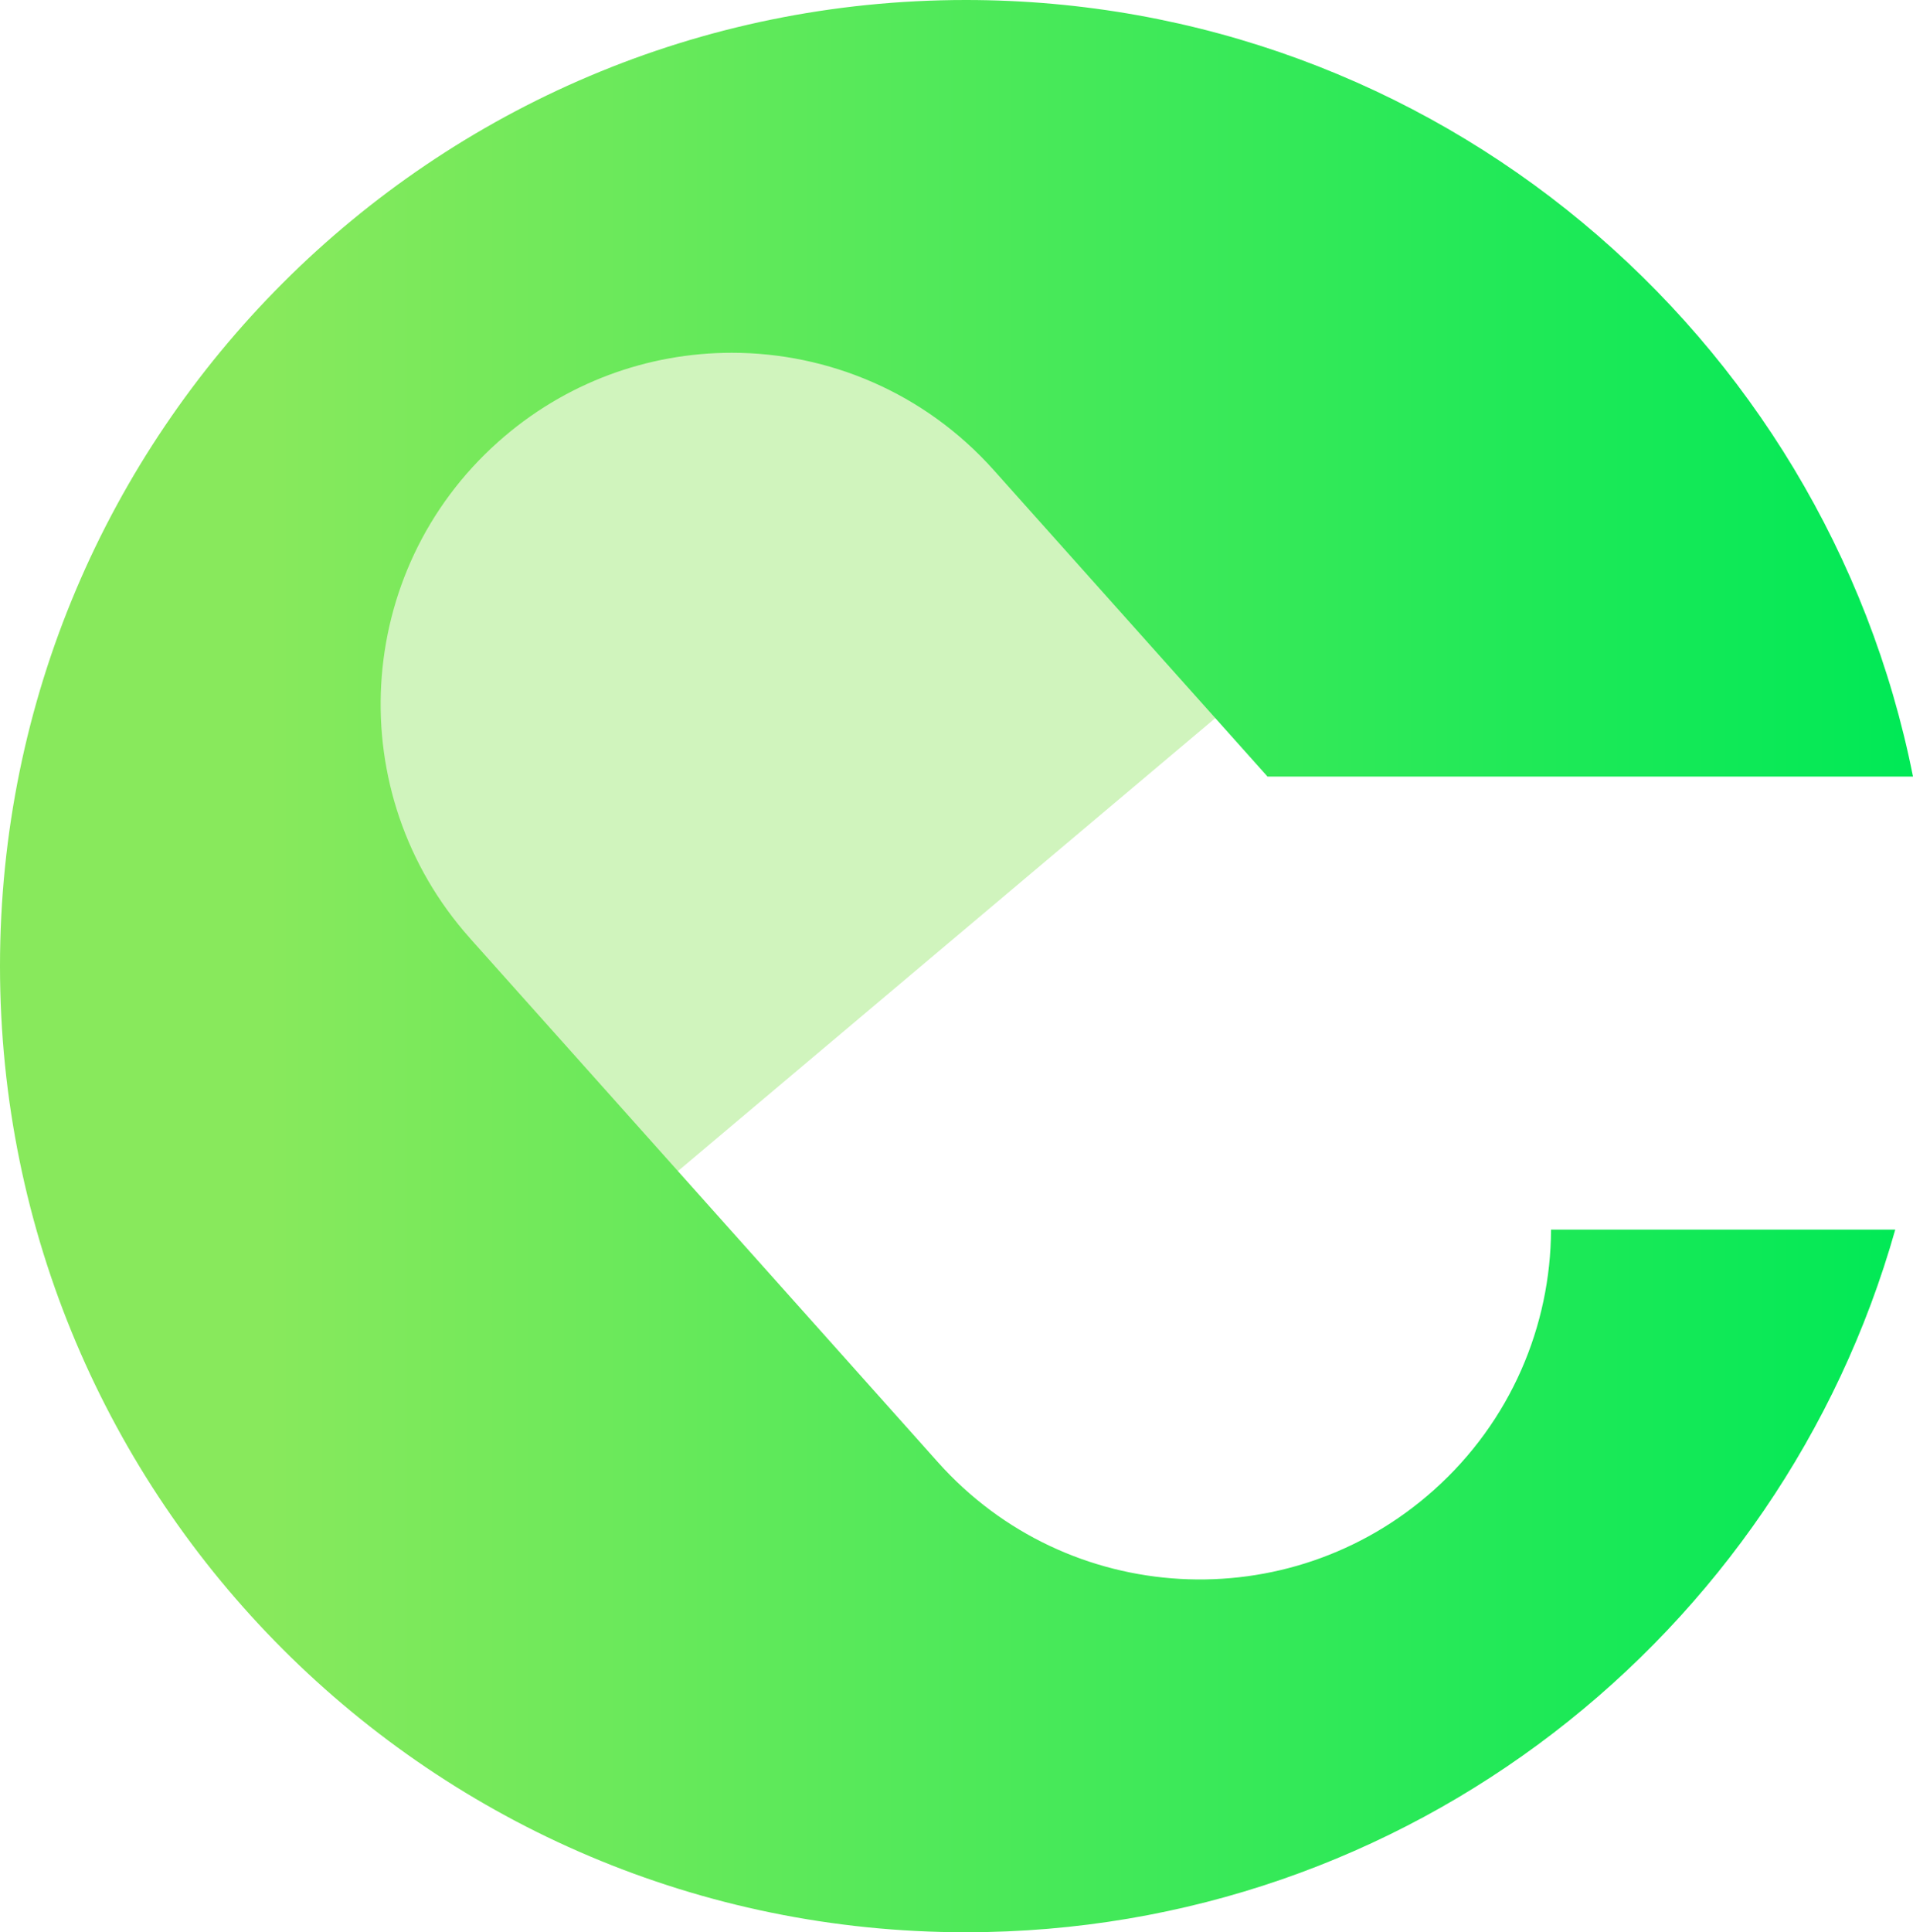
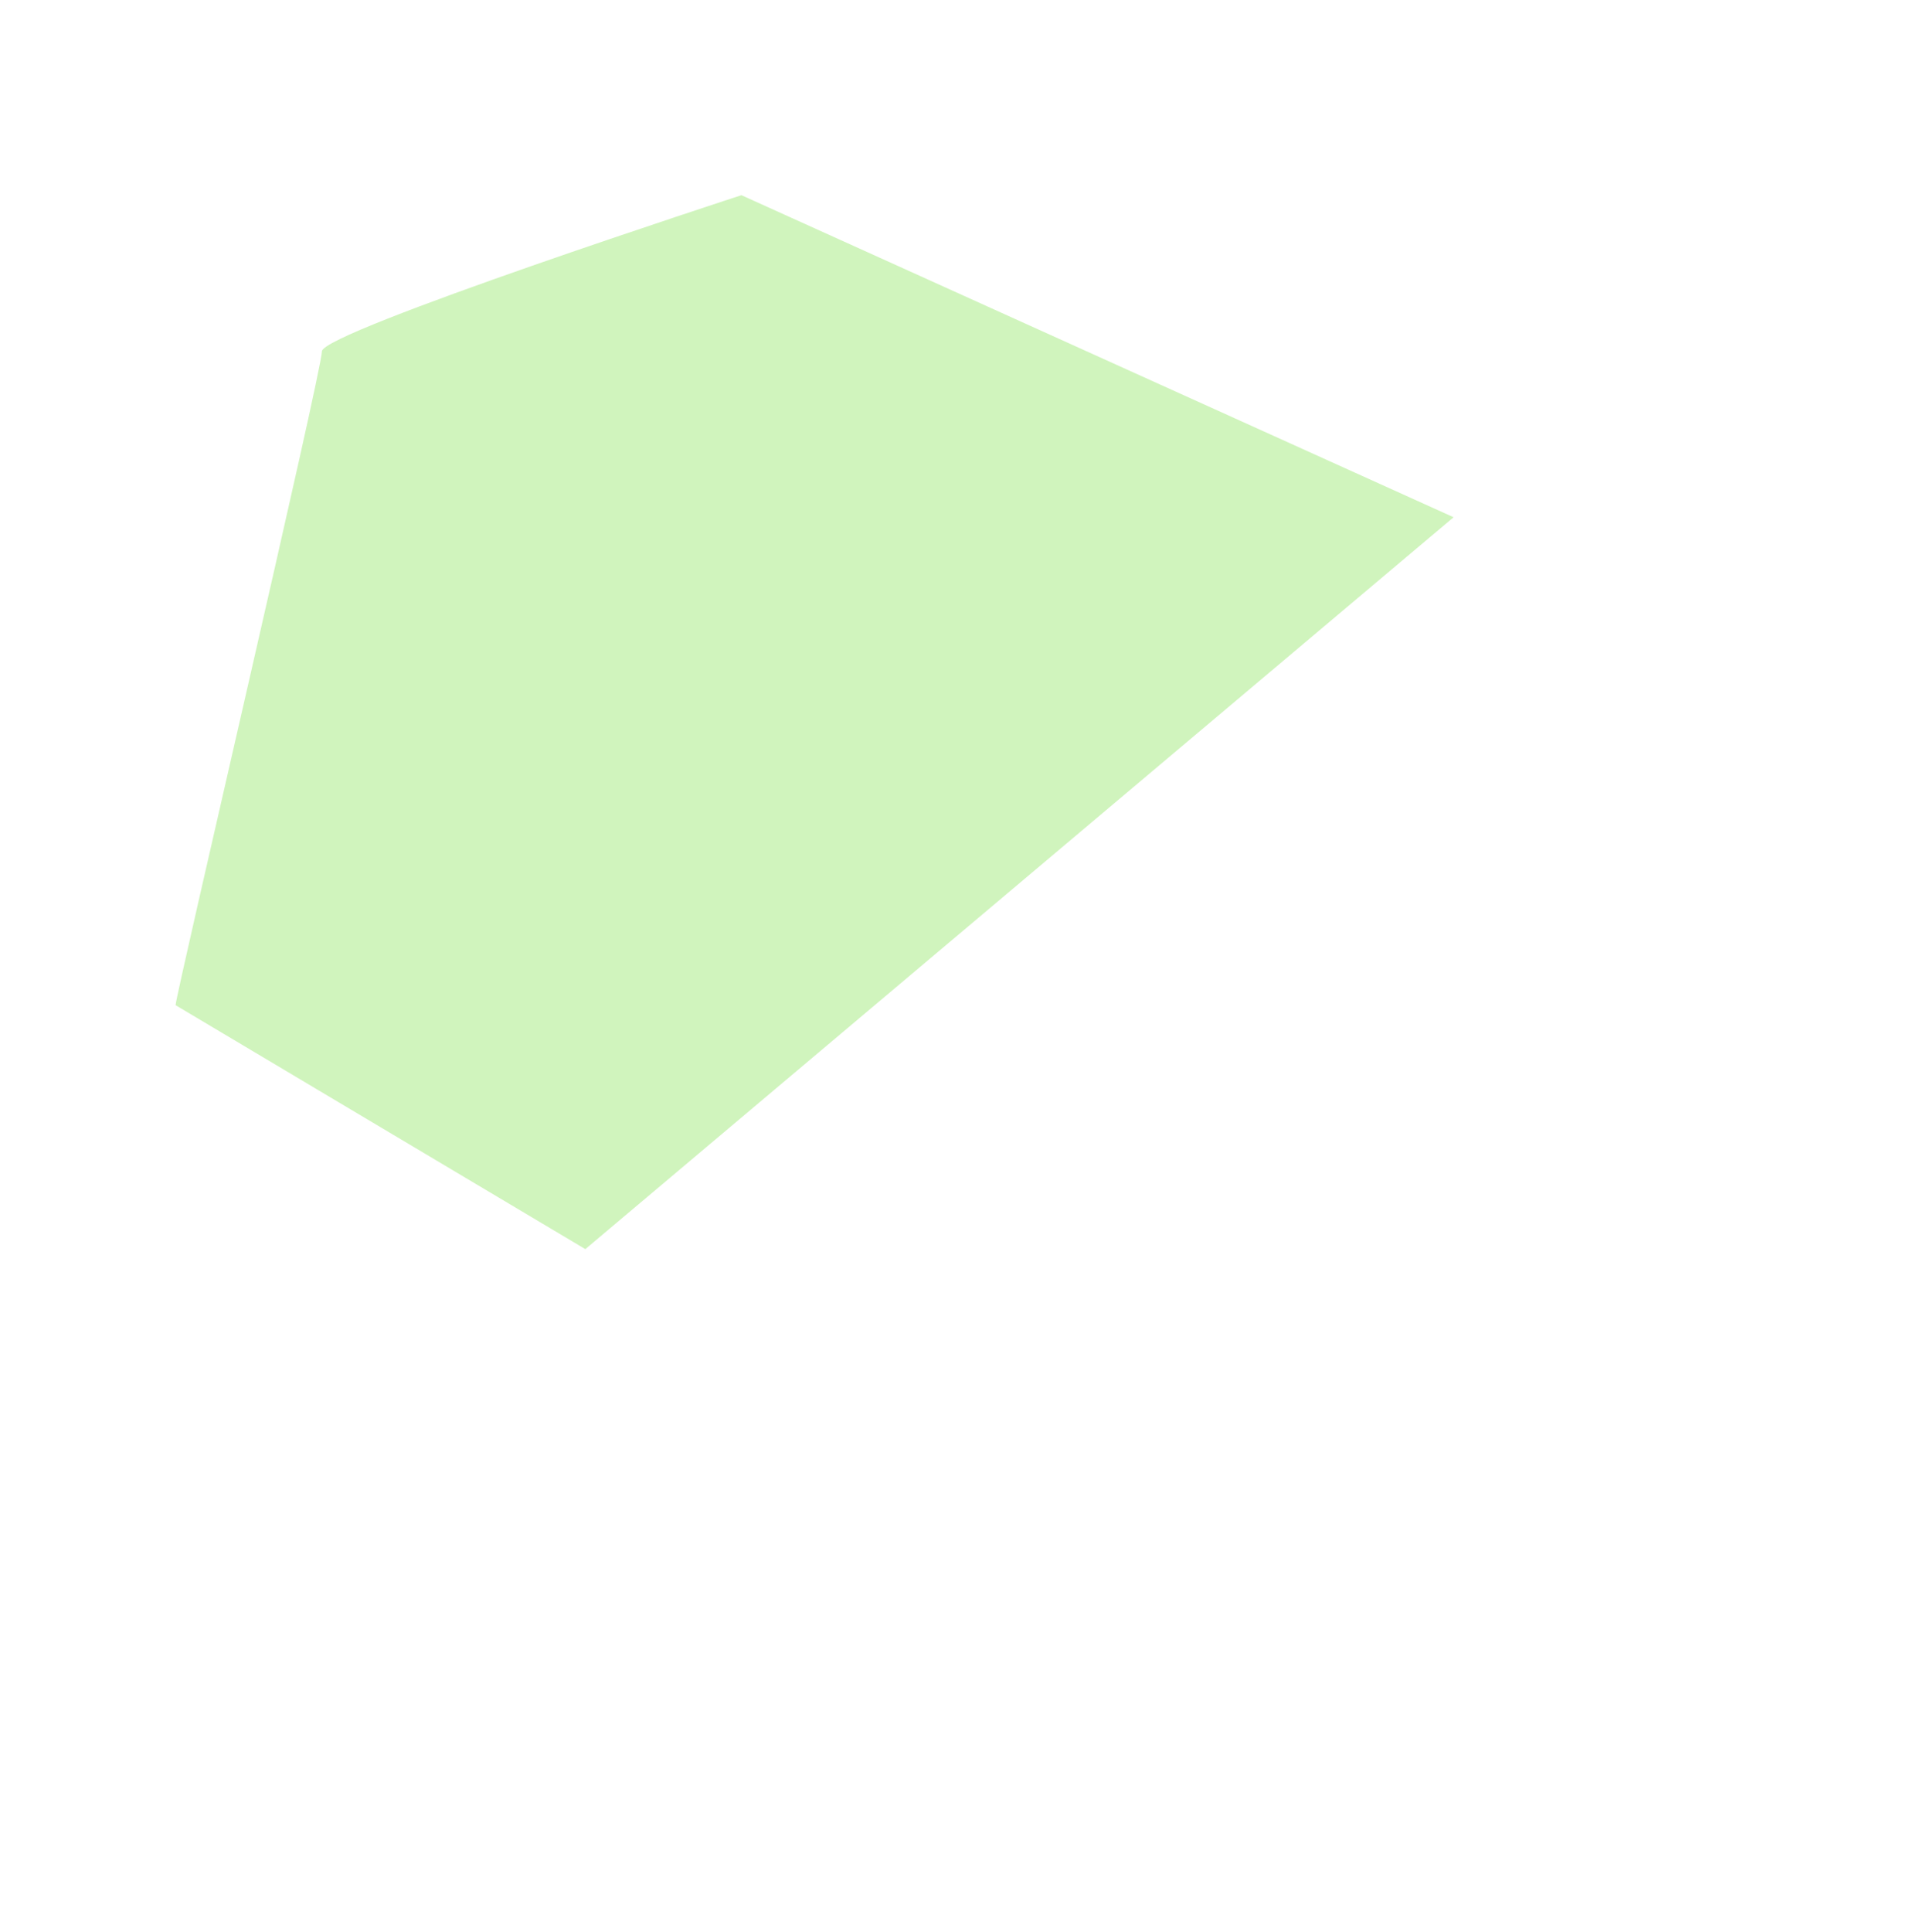
<svg xmlns="http://www.w3.org/2000/svg" id="Capa_2" data-name="Capa 2" viewBox="0 0 395.49 399.34">
  <defs>
    <style>
      .cls-1 {
        fill: url(#Degradado_sin_nombre_853);
      }

      .cls-1, .cls-2 {
        stroke-width: 0px;
      }

      .cls-2 {
        fill: #d0f4bd;
      }
    </style>
    <linearGradient id="Degradado_sin_nombre_853" data-name="Degradado sin nombre 853" x1="0" y1="199.67" x2="395.49" y2="199.67" gradientUnits="userSpaceOnUse">
      <stop offset=".14" stop-color="#88e95c" />
      <stop offset="1" stop-color="#00e956" />
    </linearGradient>
  </defs>
  <g id="Capa_1-2" data-name="Capa 1">
    <path class="cls-2" d="M121.01,258.16l179.5-151.26L153.28,40.34s-86.73,28.24-86.73,32.27-30.25,133.11-30.25,135.13l84.71,50.42Z" />
-     <path class="cls-1" d="M97.15,193.9l96.75,108.29c26.7,29.91,72.61,32.49,102.52,5.77,15.97-14.26,24.16-33.98,24.24-53.83h71.16c-23.7,83.82-100.74,145.21-192.15,145.21C89.39,399.34,0,309.95,0,199.67S89.39,0,199.67,0c96.87,0,177.63,68.98,195.82,160.5h-133.44l-56.61-63.35c-14.34-16.05-34.21-24.24-54.15-24.24-17.22,0-34.51,6.09-48.36,18.47-29.91,26.7-32.49,72.61-5.77,102.52Z" />
  </g>
</svg>